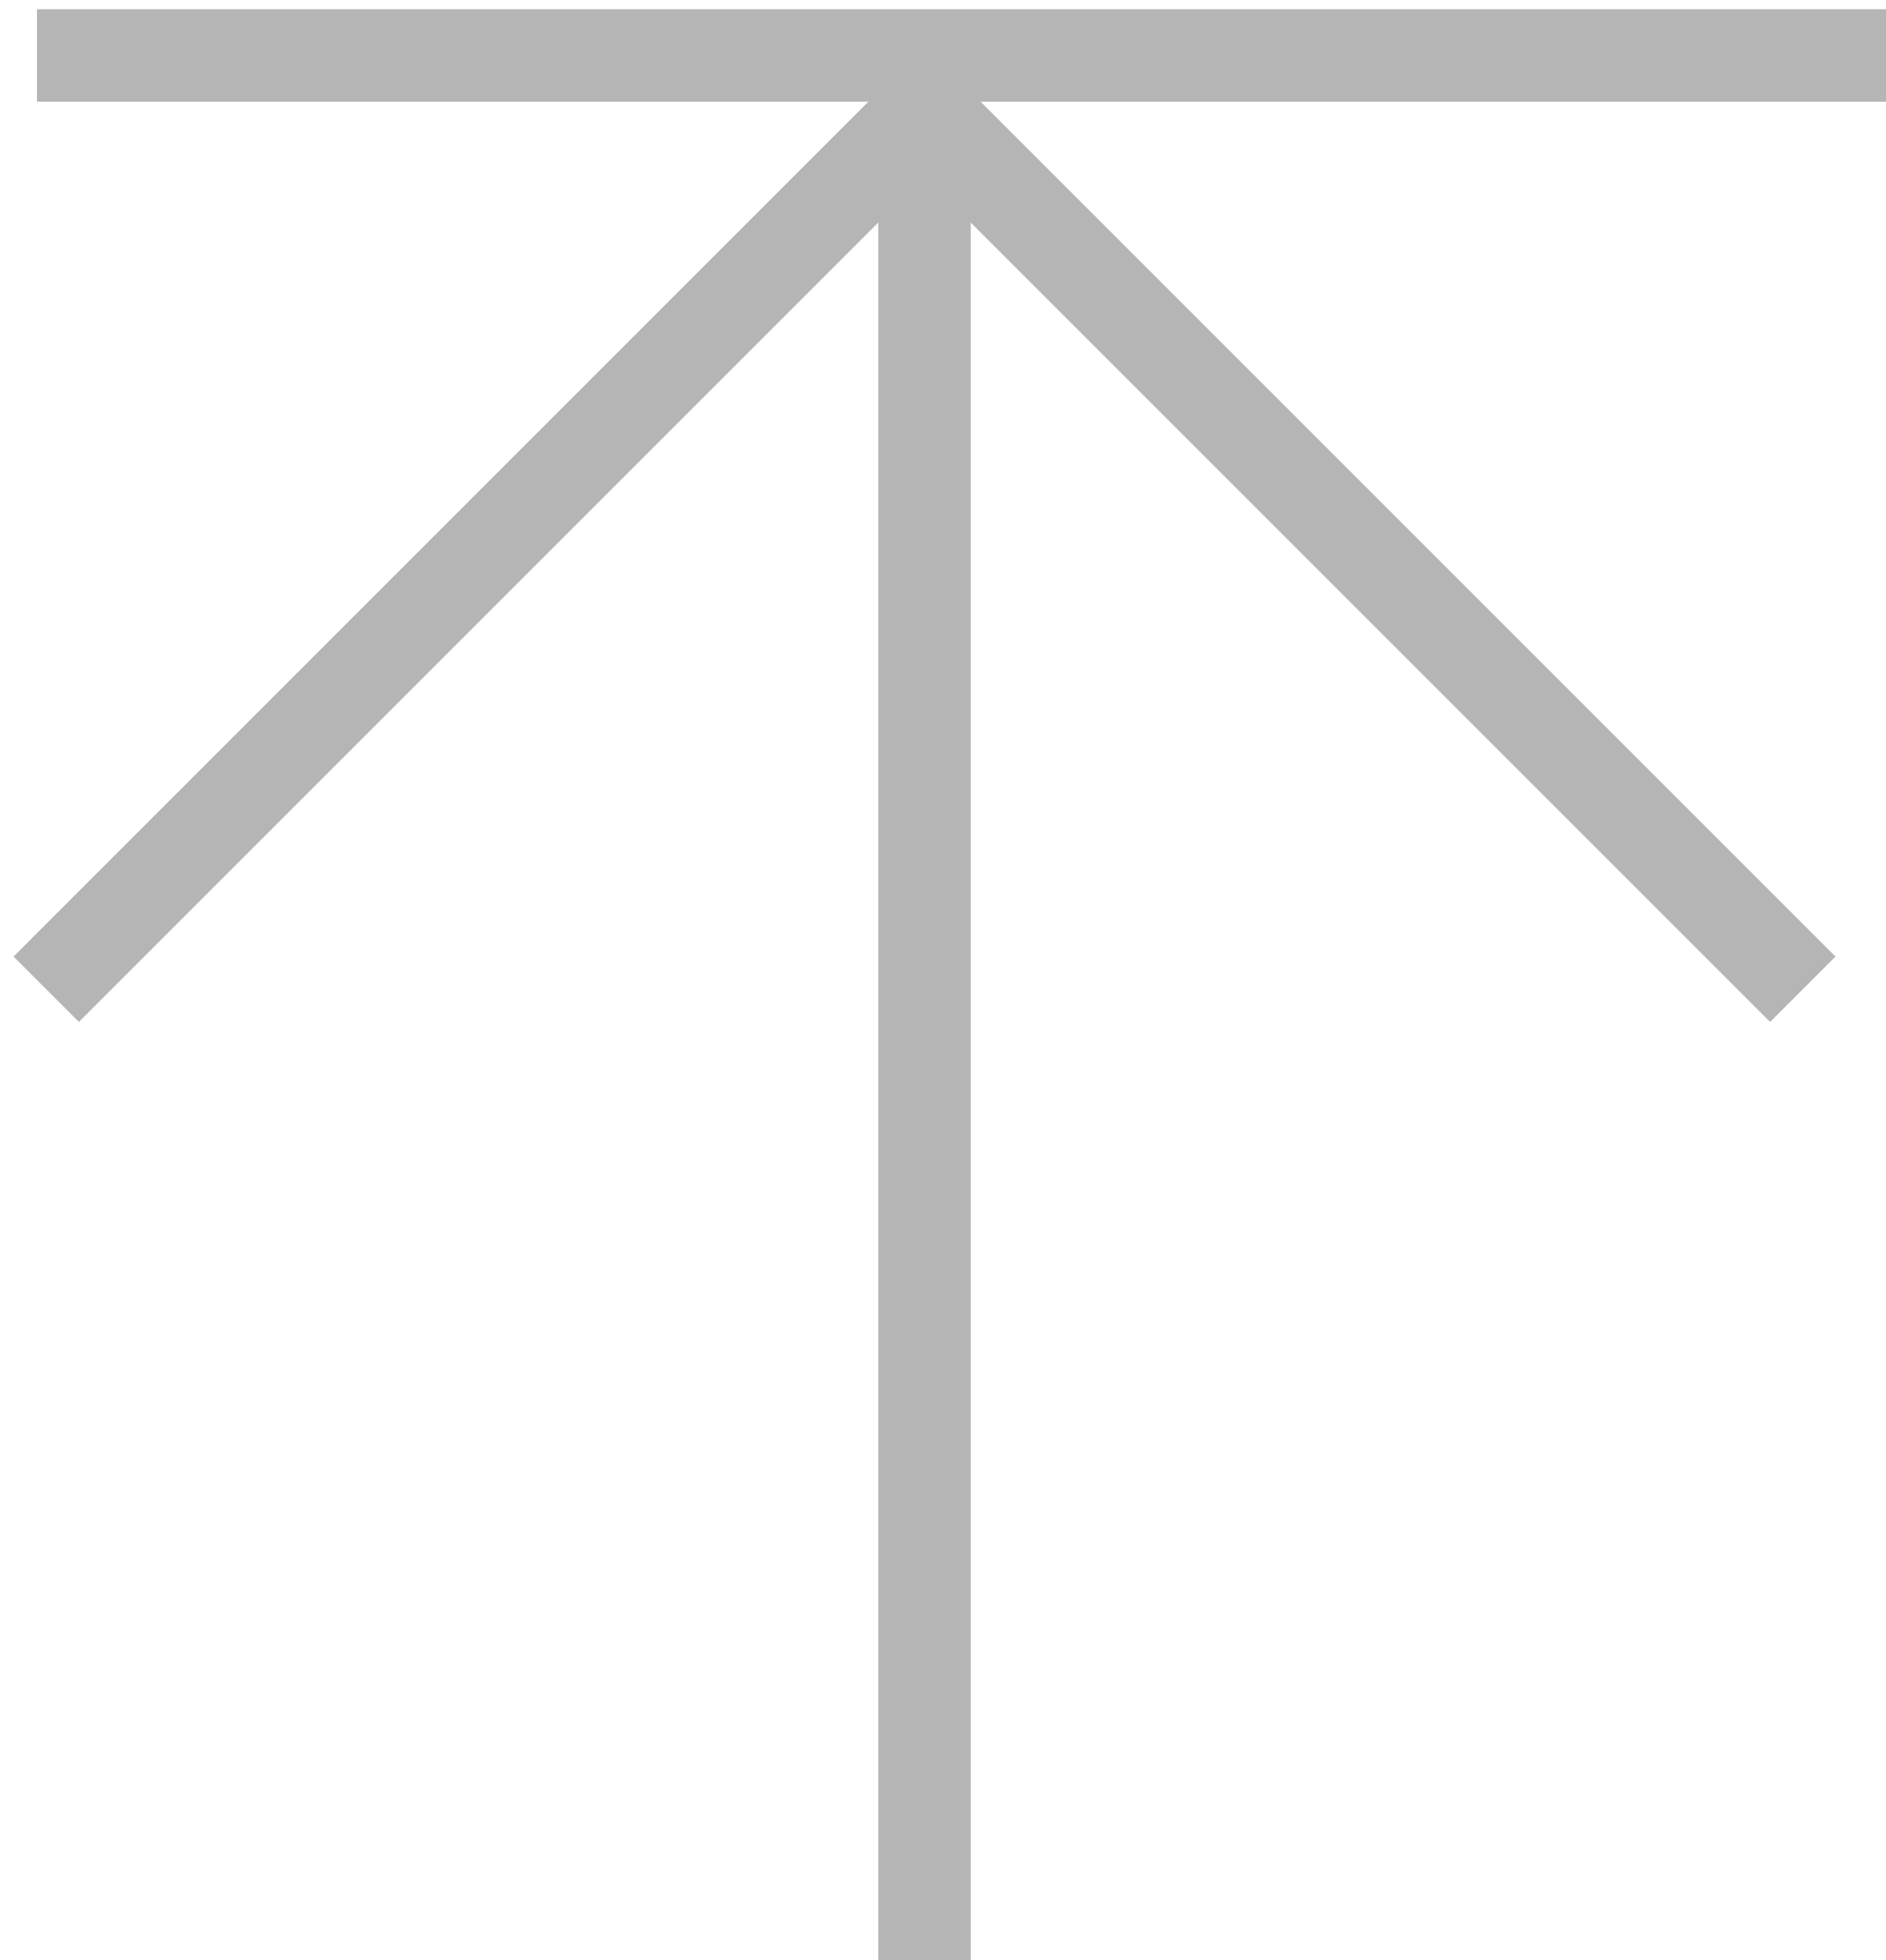
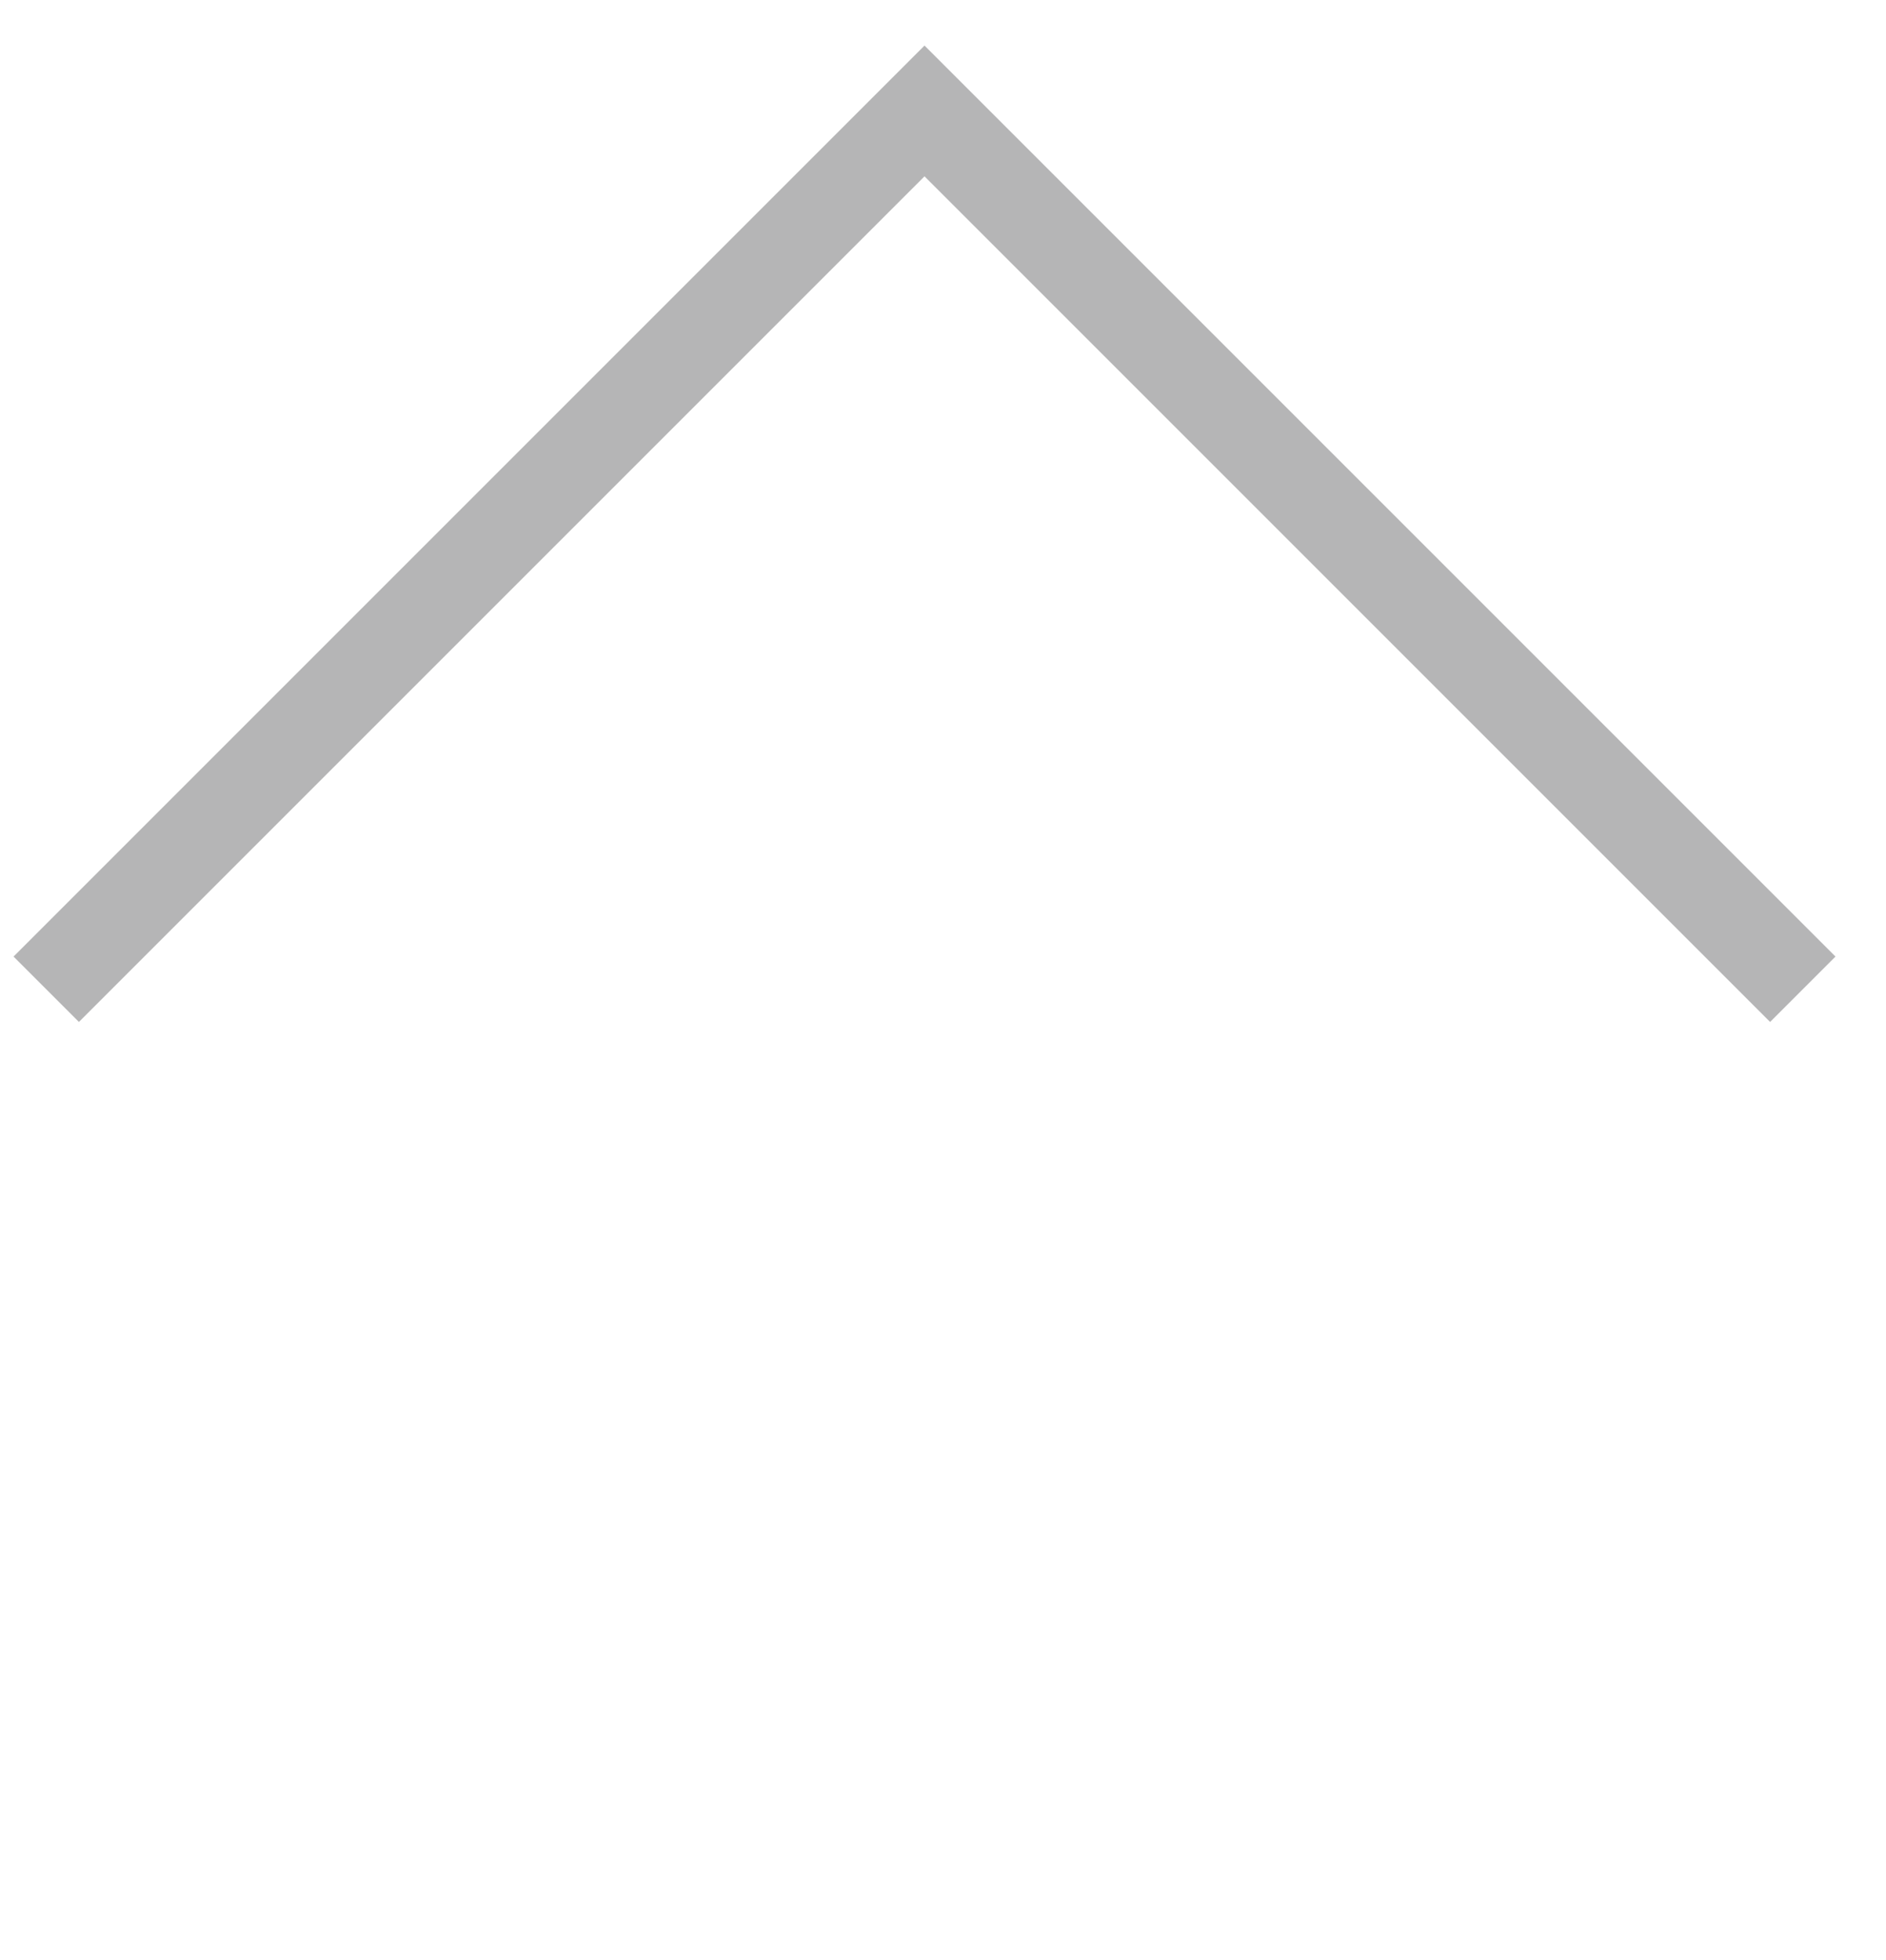
<svg xmlns="http://www.w3.org/2000/svg" version="1.1" id="レイヤー_1" x="0px" y="0px" width="20.4px" height="21.2px" viewBox="0 0 20.4 21.2" style="enable-background:new 0 0 20.4 21.2;" xml:space="preserve">
  <style type="text/css">
	.st0{fill:none;stroke:#B5B5B6;stroke-miterlimit:10;}
</style>
  <g>
    <polyline class="st0" points="0.5,10.7 10,1.2 19.5,10.7  " />
-     <line class="st0" x1="10" y1="1.2" x2="10" y2="21.2" />
-     <line class="st0" x1="0.4" y1="0.6" x2="20.4" y2="0.6" />
  </g>
</svg>